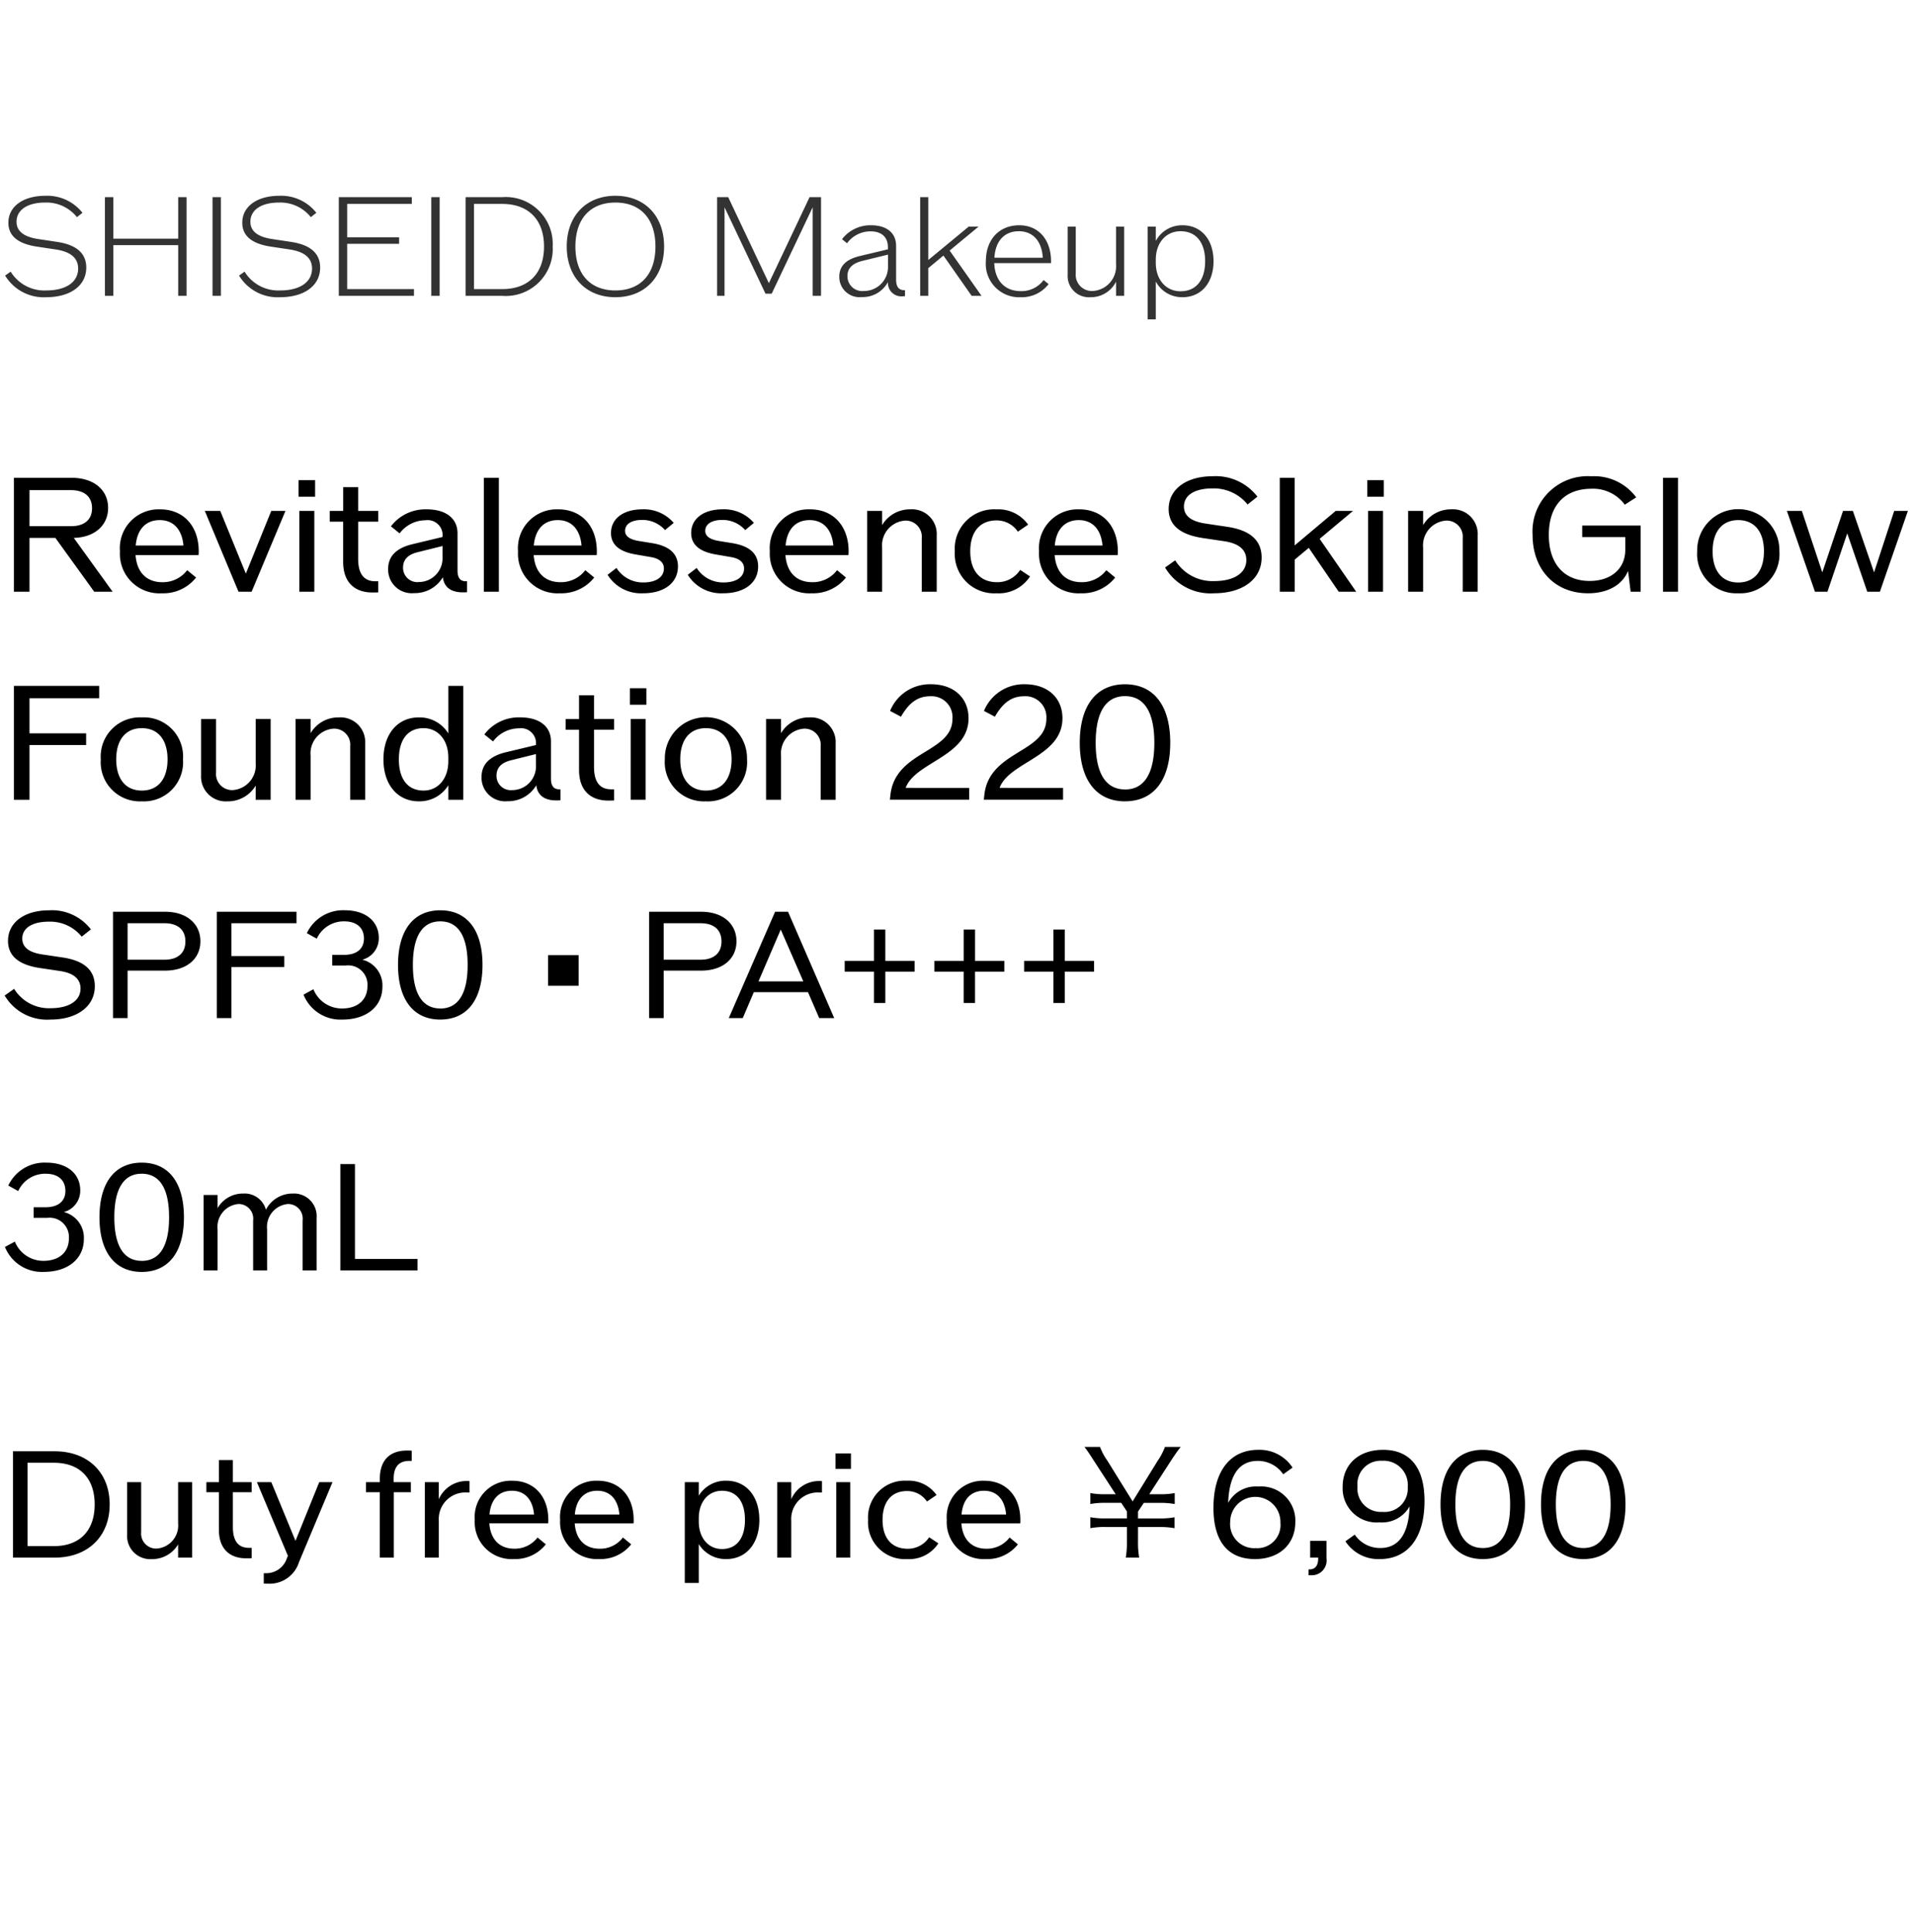
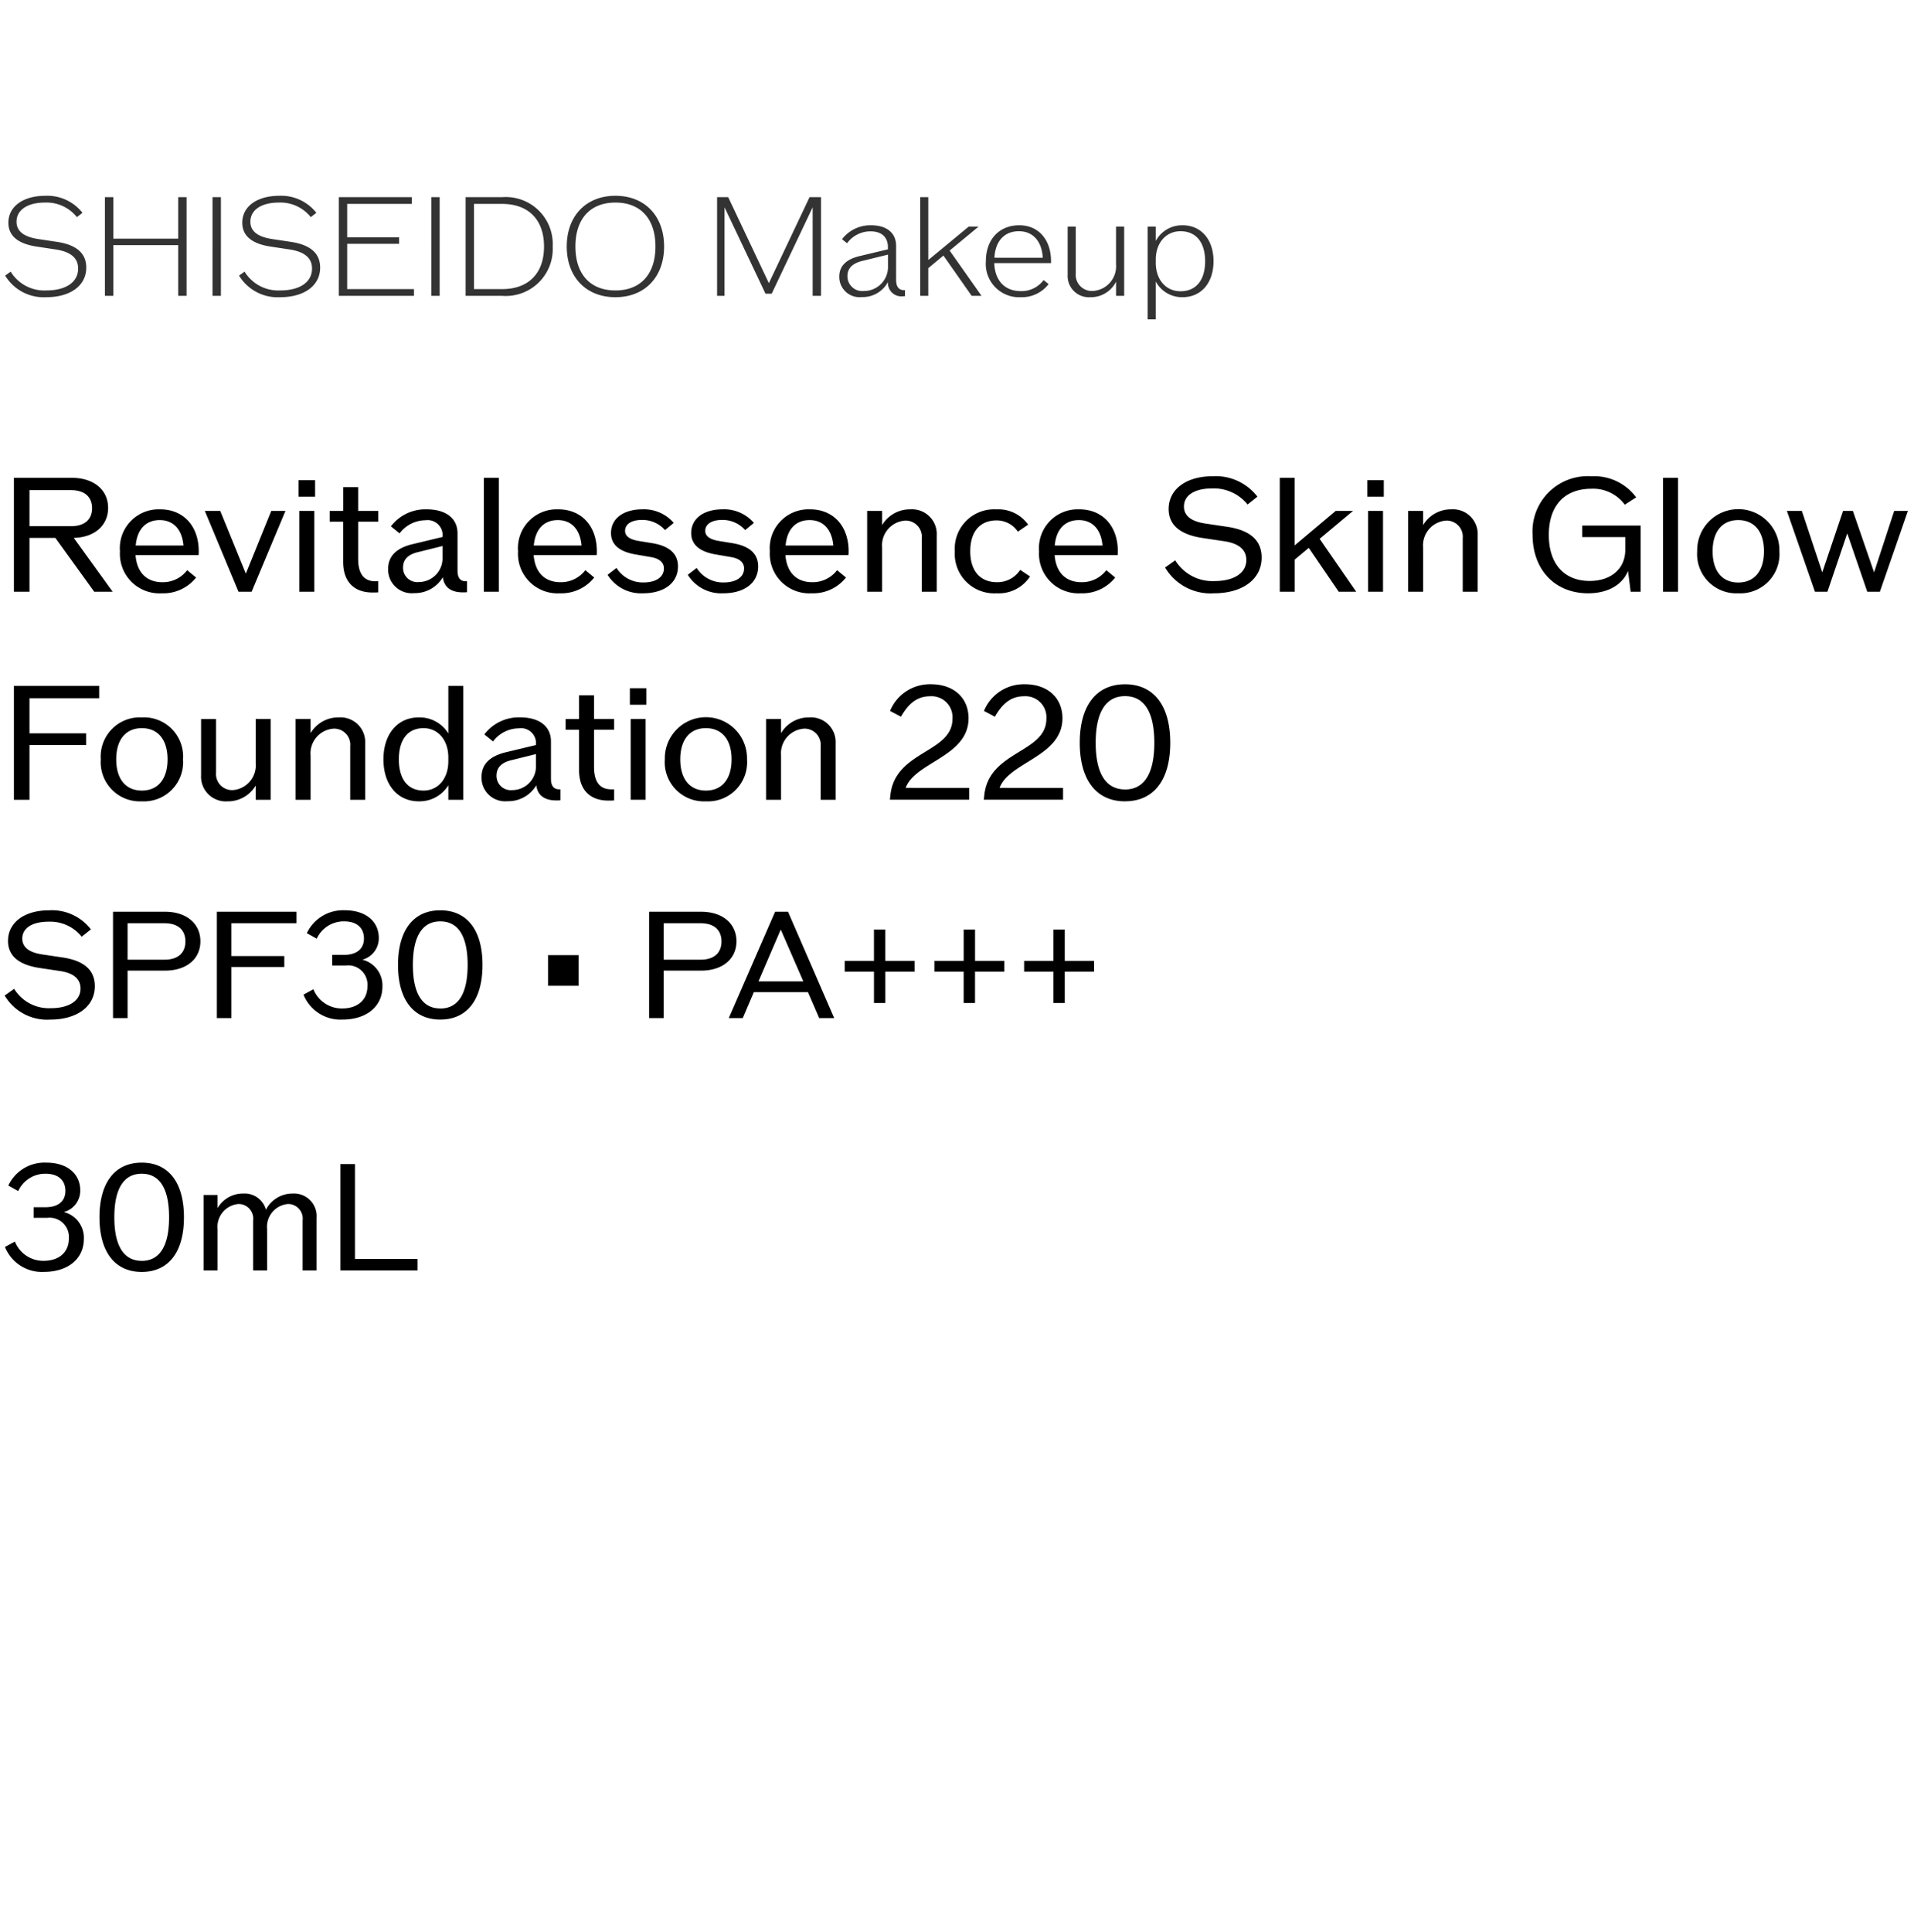
<svg xmlns="http://www.w3.org/2000/svg" width="220" height="222" viewBox="0 0 220 222">
  <g id="bs_detail_09" transform="translate(-770 -953)">
    <rect id="長方形_7718" data-name="長方形 7718" width="220" height="222" transform="translate(770 953)" fill="#fff" />
    <path id="パス_8703" data-name="パス 8703" d="M5.315,14.155c2.782,0,4.6-1.336,4.6-3.4,0-1.632-1.1-2.611-3.326-2.953l-2.16-.326C2.72,7.225,1.9,6.556,1.9,5.484c0-1.352,1.243-2.207,3.294-2.207A4.468,4.468,0,0,1,8.842,4.956l.637-.5A5.147,5.147,0,0,0,5.221,2.5C2.657,2.5.963,3.728.963,5.593c0,1.507,1.088,2.424,3.294,2.751l2.16.326c1.725.264,2.564.995,2.564,2.191,0,1.554-1.383,2.517-3.667,2.517a4.535,4.535,0,0,1-4.087-2.16l-.637.451A5.187,5.187,0,0,0,5.315,14.155Zm15.167-11.5V7.427H13.023V2.656h-.963V14h.963V8.173h7.459V14h.963V2.656ZM24.429,14h.963V2.656h-.963Zm7.77.155c2.782,0,4.6-1.336,4.6-3.4,0-1.632-1.1-2.611-3.326-2.953l-2.16-.326C29.6,7.225,28.78,6.556,28.78,5.484c0-1.352,1.243-2.207,3.294-2.207a4.468,4.468,0,0,1,3.652,1.678l.637-.5A5.147,5.147,0,0,0,32.106,2.5c-2.564,0-4.258,1.228-4.258,3.092,0,1.507,1.088,2.424,3.294,2.751l2.16.326c1.725.264,2.564.995,2.564,2.191,0,1.554-1.383,2.517-3.667,2.517a4.535,4.535,0,0,1-4.087-2.16l-.637.451A5.187,5.187,0,0,0,32.2,14.155Zm7.708-.932V8.017h5.967V7.271H39.907V3.433h7.428V2.656H38.943V14h8.64v-.777ZM49.573,14h.963V2.656h-.963ZM57.747,2.656H53.52V14h4.227a5.4,5.4,0,0,0,5.781-5.672A5.4,5.4,0,0,0,57.747,2.656Zm-.031,10.567H54.483V3.433h3.232c3.03,0,4.817,1.818,4.817,4.9S60.746,13.223,57.716,13.223Zm13.023.932c3.372,0,5.594-2.315,5.594-5.828S74.11,2.5,70.738,2.5s-5.594,2.315-5.594,5.828S67.366,14.155,70.738,14.155Zm0-.777c-2.89,0-4.6-1.865-4.6-5.05s1.709-5.05,4.6-5.05,4.6,1.865,4.6,5.05S73.629,13.378,70.738,13.378ZM93.054,2.656l-4.678,9.883L83.7,2.656H82.424V14h.855V3.821l4.709,9.93H88.7l4.709-9.93V14h.963V2.656Zm10.878,10.692q-.932,0-.932-1.212V8.25c0-1.476-1.072-2.362-2.875-2.362a4.113,4.113,0,0,0-3.341,1.6l.575.466a3.346,3.346,0,0,1,2.7-1.368c1.274,0,2,.668,2,1.818v.249L98.8,9.431c-1.554.373-2.331,1.15-2.331,2.362a2.328,2.328,0,0,0,2.58,2.347,3.3,3.3,0,0,0,3.015-1.725,1.533,1.533,0,0,0,1.709,1.632,1.256,1.256,0,0,0,.249-.016v-.684Zm-4.646.093a1.7,1.7,0,0,1-1.88-1.709c0-.9.575-1.476,1.74-1.756l2.922-.715V10.6A2.755,2.755,0,0,1,99.285,13.441Zm12.4.559h1.134l-3.667-5.206,3.326-2.751h-1.134L106.7,9.882V2.656h-.932V14h.932V10.814l1.74-1.445Zm9.122-3.978c0-2.486-1.445-4.134-3.652-4.134-2.315,0-3.838,1.647-3.838,4.134a3.831,3.831,0,0,0,3.994,4.134,3.887,3.887,0,0,0,3.217-1.507l-.575-.466a3.15,3.15,0,0,1-2.611,1.274c-1.849,0-2.984-1.2-3.061-3.217h6.527Zm-3.7-3.45c1.616,0,2.642,1.134,2.751,3.046H114.3C114.405,7.706,115.447,6.572,117.109,6.572Zm11.173-.528v4.336a2.842,2.842,0,0,1-2.719,3.061,1.858,1.858,0,0,1-1.911-2.02V6.044h-.932v5.532a2.447,2.447,0,0,0,2.611,2.58,3.238,3.238,0,0,0,2.953-1.787V14h.932V6.044Zm7.646-.155a3.414,3.414,0,0,0-3.077,1.8V6.044h-.932V16.7h.932V12.353a3.414,3.414,0,0,0,3.077,1.8c2.145,0,3.559-1.647,3.559-4.134S138.073,5.888,135.928,5.888Zm-.233,7.584c-1.663,0-2.844-1.321-2.844-3.263V9.835c0-1.942,1.181-3.263,2.844-3.263,1.787,0,2.828,1.29,2.828,3.45S137.482,13.472,135.7,13.472Z" transform="translate(770 973)" fill="#333" />
    <path id="パス_8704" data-name="パス 8704" d="M10.83,16h2.116L8.481,9.814c2.385-.054,3.945-1.434,3.945-3.443,0-2.08-1.65-3.46-4.178-3.46H1.6V16H3.389V9.814H6.365ZM3.389,4.328H8.158c1.542,0,2.421.753,2.421,2.08,0,1.309-.879,2.062-2.421,2.062H3.389Zm19.454,7.029c0-2.9-1.757-4.823-4.429-4.823a4.459,4.459,0,0,0-4.626,4.823,4.541,4.541,0,0,0,4.805,4.823,4.8,4.8,0,0,0,3.945-1.811l-1.022-.843a3.515,3.515,0,0,1-2.851,1.381c-1.829,0-2.941-1.148-3.084-3.12h7.244A3.455,3.455,0,0,0,22.843,11.356ZM18.36,7.77c1.578,0,2.564,1.076,2.725,2.923H15.6C15.76,8.846,16.747,7.77,18.36,7.77ZM31.18,6.712,28.258,13.92,25.317,6.712H23.542L27.415,16h1.506l3.891-9.288Zm3.138-1.632h1.9V3.18h-1.9ZM34.408,16h1.721V6.712H34.408ZM43.48,7.949V6.712H41.167V3.987H39.446V6.712H37.9V7.949h1.542v4.626c0,2.241,1.219,3.514,3.371,3.514.233,0,.448,0,.663-.018V14.8H43.14c-1.309,0-1.972-.861-1.972-2.564V7.949ZM53.539,14.8c-.645,0-.95-.412-.95-1.219V9.294c0-1.721-1.327-2.761-3.55-2.761a4.974,4.974,0,0,0-4.106,1.954l1,.807A3.74,3.74,0,0,1,48.9,7.788a1.723,1.723,0,0,1,1.972,1.829v.09l-3.443.825c-1.883.448-2.815,1.4-2.815,2.851a2.71,2.71,0,0,0,2.976,2.779A3.74,3.74,0,0,0,50.9,14.333c.143,1.148.932,1.739,2.3,1.739a4.369,4.369,0,0,0,.484-.018V14.8Zm-5.4.09a1.641,1.641,0,0,1-1.811-1.667q0-1.372,1.721-1.775l2.815-.7v1.291A2.732,2.732,0,0,1,48.142,14.888ZM55.619,16H57.34V2.911H55.619ZM68.6,11.356c0-2.9-1.757-4.823-4.429-4.823a4.459,4.459,0,0,0-4.626,4.823,4.541,4.541,0,0,0,4.805,4.823A4.8,4.8,0,0,0,68.3,14.368l-1.022-.843a3.515,3.515,0,0,1-2.851,1.381c-1.829,0-2.941-1.148-3.084-3.12h7.244A3.455,3.455,0,0,0,68.6,11.356ZM64.118,7.77c1.578,0,2.564,1.076,2.725,2.923H61.356C61.518,8.846,62.5,7.77,64.118,7.77Zm9.808,8.409c2.421,0,4-1.2,4-3.084,0-1.434-.95-2.313-2.833-2.654l-1.757-.287c-.986-.179-1.488-.556-1.488-1.148,0-.771.735-1.255,1.936-1.255a3.464,3.464,0,0,1,2.654,1.165l1-.825a4.506,4.506,0,0,0-3.586-1.56c-2.187,0-3.622,1.058-3.622,2.725,0,1.309.932,2.134,2.8,2.456l1.739.3c1.022.161,1.542.628,1.542,1.309,0,1-.9,1.614-2.367,1.614a3.579,3.579,0,0,1-3.084-1.667l-1.022.789A4.521,4.521,0,0,0,73.925,16.179Zm9.216,0c2.421,0,4-1.2,4-3.084,0-1.434-.95-2.313-2.833-2.654l-1.757-.287c-.986-.179-1.488-.556-1.488-1.148,0-.771.735-1.255,1.936-1.255a3.464,3.464,0,0,1,2.654,1.165l1-.825a4.506,4.506,0,0,0-3.586-1.56c-2.187,0-3.622,1.058-3.622,2.725,0,1.309.932,2.134,2.8,2.456l1.739.3c1.022.161,1.542.628,1.542,1.309,0,1-.9,1.614-2.367,1.614a3.579,3.579,0,0,1-3.084-1.667l-1.022.789A4.521,4.521,0,0,0,83.141,16.179Zm14.4-4.823c0-2.9-1.757-4.823-4.429-4.823a4.459,4.459,0,0,0-4.626,4.823,4.541,4.541,0,0,0,4.805,4.823,4.8,4.8,0,0,0,3.945-1.811l-1.022-.843a3.515,3.515,0,0,1-2.851,1.381c-1.829,0-2.941-1.148-3.084-3.12h7.244A3.455,3.455,0,0,0,97.539,11.356ZM93.057,7.77c1.578,0,2.564,1.076,2.725,2.923H90.3C90.457,8.846,91.443,7.77,93.057,7.77Zm11.583-1.237a3.707,3.707,0,0,0-3.245,1.811V6.712H99.673V16h1.721V10.926a2.851,2.851,0,0,1,2.654-3.1,1.852,1.852,0,0,1,1.9,2.026V16h1.721V9.527A2.842,2.842,0,0,0,104.639,6.533Zm9.915,9.646a4.263,4.263,0,0,0,3.837-1.936l-1.13-.753a3.116,3.116,0,0,1-2.654,1.416c-1.954,0-3.084-1.309-3.084-3.55s1.112-3.55,3.012-3.55A2.916,2.916,0,0,1,116.993,9.1l1.183-.807a4.2,4.2,0,0,0-3.658-1.757,4.522,4.522,0,0,0-4.769,4.823A4.532,4.532,0,0,0,114.555,16.179Zm13.932-4.823c0-2.9-1.757-4.823-4.429-4.823a4.459,4.459,0,0,0-4.626,4.823,4.541,4.541,0,0,0,4.805,4.823,4.8,4.8,0,0,0,3.945-1.811l-1.022-.843a3.515,3.515,0,0,1-2.851,1.381c-1.829,0-2.941-1.148-3.084-3.12h7.244A3.455,3.455,0,0,0,128.486,11.356ZM124,7.77c1.578,0,2.564,1.076,2.725,2.923h-5.487C121.4,8.846,122.39,7.77,124,7.77Zm15.545,8.409c3.281,0,5.469-1.614,5.469-4.106,0-1.972-1.309-3.138-3.945-3.532l-2.528-.377c-1.65-.251-2.456-.9-2.456-1.954,0-1.291,1.219-2.08,3.263-2.08A4.991,4.991,0,0,1,143.4,5.977l1.13-.9a6.043,6.043,0,0,0-5.128-2.349c-3.048,0-5.074,1.488-5.074,3.765,0,1.829,1.291,2.941,3.909,3.335l2.528.377c1.632.251,2.492.968,2.492,2.152,0,1.488-1.4,2.421-3.694,2.421a5.028,5.028,0,0,1-4.482-2.385l-1.165.825A6.069,6.069,0,0,0,139.549,16.179ZM153.875,16h2.008l-4.2-6.078,3.837-3.209h-1.99l-4.716,3.963V2.911H147.1V16h1.721V12.306l1.614-1.345Zm3.281-10.919h1.9V3.18h-1.9ZM157.246,16h1.721V6.712h-1.721Zm9.575-9.467a3.707,3.707,0,0,0-3.245,1.811V6.712h-1.721V16h1.721V10.926a2.851,2.851,0,0,1,2.654-3.1,1.852,1.852,0,0,1,1.9,2.026V16h1.721V9.527A2.842,2.842,0,0,0,166.821,6.533ZM181.864,8.4V9.725h4.949v1.47c0,2.152-1.632,3.568-4.088,3.568-2.941,0-4.7-1.972-4.7-5.289,0-3.371,1.811-5.307,4.913-5.307A4.521,4.521,0,0,1,186.759,6l1.309-.843A6.006,6.006,0,0,0,182.9,2.732a6.348,6.348,0,0,0-6.742,6.724c0,4.016,2.564,6.724,6.383,6.724,2.277,0,3.927-.968,4.59-2.564l.3,2.385h1.148V8.4Zm9.288,7.6h1.721V2.911h-1.721Zm8.642.179a4.5,4.5,0,0,0,4.734-4.823,4.726,4.726,0,1,0-9.449,0A4.5,4.5,0,0,0,199.794,16.179Zm0-1.237c-1.847,0-2.941-1.327-2.941-3.586s1.094-3.586,2.941-3.586c1.865,0,2.958,1.327,2.958,3.586S201.659,14.942,199.794,14.942Zm17.93-8.23-2.313,7.064-2.438-7.064h-1.13l-2.385,7.064-2.349-7.064h-1.721L208.616,16h1.434l2.277-6.706,2.3,6.706h1.452L219.3,6.712ZM11.4,28.238V26.821H1.6V39.91H3.389V33.617H9.9V32.272H3.389V28.238ZM16.3,40.089a4.5,4.5,0,0,0,4.734-4.823A4.5,4.5,0,0,0,16.3,30.443a4.5,4.5,0,0,0-4.716,4.823A4.5,4.5,0,0,0,16.3,40.089Zm0-1.237c-1.847,0-2.941-1.327-2.941-3.586S14.452,31.68,16.3,31.68c1.865,0,2.958,1.327,2.958,3.586S18.163,38.852,16.3,38.852Zm13.089-8.23V35.7a2.851,2.851,0,0,1-2.654,3.1,1.852,1.852,0,0,1-1.9-2.026v-6.15H23.112v6.473a2.842,2.842,0,0,0,3.03,2.994,3.707,3.707,0,0,0,3.245-1.811V39.91h1.721V30.622Zm9.557-.179A3.707,3.707,0,0,0,35.7,32.254V30.622H33.977V39.91H35.7V34.836a2.851,2.851,0,0,1,2.654-3.1,1.852,1.852,0,0,1,1.9,2.026v6.15h1.721V33.437A2.842,2.842,0,0,0,38.944,30.443Zm12.587-3.622V32.29a3.88,3.88,0,0,0-3.389-1.847c-2.456,0-4.07,1.919-4.07,4.823s1.614,4.823,4.07,4.823a3.88,3.88,0,0,0,3.389-1.847V39.91h1.721V26.821ZM48.68,38.852c-1.811,0-2.833-1.327-2.833-3.586s1.022-3.586,2.833-3.586c1.667,0,2.851,1.363,2.851,3.371v.43C51.531,37.489,50.347,38.852,48.68,38.852Zm15.6-.143c-.645,0-.95-.412-.95-1.219V33.2c0-1.721-1.327-2.761-3.55-2.761A4.974,4.974,0,0,0,55.673,32.4l1,.807A3.74,3.74,0,0,1,59.635,31.7a1.723,1.723,0,0,1,1.972,1.829v.09l-3.443.825c-1.883.448-2.815,1.4-2.815,2.851a2.71,2.71,0,0,0,2.976,2.779,3.74,3.74,0,0,0,3.317-1.829c.143,1.148.932,1.739,2.3,1.739a4.37,4.37,0,0,0,.484-.018V38.709Zm-5.4.09a1.641,1.641,0,0,1-1.811-1.667q0-1.372,1.721-1.775l2.815-.7v1.291A2.732,2.732,0,0,1,58.882,38.8ZM70.59,31.859V30.622H68.277V27.9H66.556v2.725H65.014v1.237h1.542v4.626c0,2.241,1.219,3.514,3.371,3.514.233,0,.448,0,.663-.018V38.709H70.25c-1.309,0-1.972-.861-1.972-2.564V31.859ZM72.4,28.991h1.9v-1.9H72.4Zm.09,10.919h1.721V30.622H72.491Zm8.642.179a4.5,4.5,0,0,0,4.734-4.823,4.726,4.726,0,1,0-9.449,0A4.5,4.5,0,0,0,81.133,40.089Zm0-1.237c-1.847,0-2.941-1.327-2.941-3.586s1.094-3.586,2.941-3.586c1.865,0,2.958,1.327,2.958,3.586S83,38.852,81.133,38.852Zm11.888-8.409a3.707,3.707,0,0,0-3.245,1.811V30.622H88.054V39.91h1.721V34.836a2.851,2.851,0,0,1,2.654-3.1,1.852,1.852,0,0,1,1.9,2.026v6.15h1.721V33.437A2.842,2.842,0,0,0,93.021,30.443Zm11.081,8.1c1.094-2.994,7.226-3.586,7.226-8,0-2.349-1.7-3.909-4.321-3.909a4.938,4.938,0,0,0-4.7,3.066l1.255.663c.932-1.632,1.954-2.349,3.353-2.349a2.41,2.41,0,0,1,2.564,2.6c0,3.927-6.616,3.64-7.136,8.786l-.054.5H111.4V38.547Zm10.794,0c1.094-2.994,7.226-3.586,7.226-8,0-2.349-1.7-3.909-4.321-3.909a4.938,4.938,0,0,0-4.7,3.066l1.255.663c.932-1.632,1.954-2.349,3.353-2.349a2.41,2.41,0,0,1,2.564,2.6c0,3.927-6.616,3.64-7.136,8.786l-.054.5h9.108V38.547Zm14.416,1.542c3.317,0,5.2-2.456,5.2-6.724s-1.883-6.724-5.2-6.724c-3.3,0-5.2,2.456-5.2,6.724S126.012,40.089,129.311,40.089Zm0-1.363c-2.187,0-3.371-1.811-3.371-5.361S127.124,28,129.311,28c2.205,0,3.371,1.811,3.371,5.361S131.517,38.727,129.311,38.727Z" transform="translate(770 1005)" />
    <path id="パス_8719" data-name="パス 8719" d="M5.792,15.167c3.063,0,5.106-1.507,5.106-3.833,0-1.841-1.222-2.93-3.683-3.3l-2.36-.352C3.315,7.45,2.561,6.848,2.561,5.86c0-1.205,1.138-1.942,3.047-1.942A4.66,4.66,0,0,1,9.391,5.642l1.055-.837A5.642,5.642,0,0,0,5.658,2.612C2.812,2.612.921,4,.921,6.128c0,1.707,1.205,2.745,3.649,3.114l2.36.352c1.523.234,2.327.9,2.327,2.009,0,1.389-1.306,2.26-3.448,2.26a4.694,4.694,0,0,1-4.185-2.226l-1.088.77A5.666,5.666,0,0,0,5.792,15.167ZM18.983,2.78H12.99V15h1.674V9.543h4.319c2.444,0,4.051-1.339,4.051-3.365C23.034,4.136,21.427,2.78,18.983,2.78Zm-.067,5.507H14.664V4.1h4.252c1.523,0,2.394.753,2.394,2.092C21.31,7.517,20.44,8.287,18.916,8.287ZM34.083,4.1V2.78H24.926V15H26.6V9.124h6.077V7.869H26.6V4.1Zm7.566,4.185a2.538,2.538,0,0,0,1.892-2.494c0-1.925-1.54-3.181-3.884-3.181a4.6,4.6,0,0,0-4.386,2.628l1.138.636a3.414,3.414,0,0,1,3.147-1.992c1.423,0,2.277.72,2.277,1.975,0,1.189-.837,1.875-2.293,1.875H38.184V8.957h1.557a2.214,2.214,0,0,1,2.494,2.36c0,1.59-1.122,2.578-2.929,2.578a3.522,3.522,0,0,1-3.281-2.21l-1.138.619a4.569,4.569,0,0,0,4.47,2.863c2.779,0,4.6-1.507,4.6-3.783A3.043,3.043,0,0,0,41.649,8.287Zm8.956,6.88c3.1,0,4.855-2.293,4.855-6.278S53.7,2.612,50.605,2.612c-3.08,0-4.855,2.293-4.855,6.278S47.525,15.167,50.605,15.167Zm0-1.272c-2.042,0-3.147-1.691-3.147-5.005s1.1-5.005,3.147-5.005c2.059,0,3.147,1.691,3.147,5.005S52.664,13.9,50.605,13.9Zm12.388-2.611h3.515V7.768H62.993ZM80.6,2.78H74.61V15h1.674V9.543H80.6c2.444,0,4.051-1.339,4.051-3.365C84.654,4.136,83.047,2.78,80.6,2.78Zm-.067,5.507H76.284V4.1h4.252c1.523,0,2.394.753,2.394,2.092C82.93,7.517,82.059,8.287,80.536,8.287ZM94.162,15h1.724L90.58,2.78H89.09L83.767,15h1.607l1.272-2.98h6.227Zm-6.981-4.218,2.561-5.959,2.595,5.959Zm17.945-2.36h-3.365v-3.6h-1.306v3.6H97.092V9.66h3.365v3.6h1.306V9.66h3.365Zm10.312,0h-3.365v-3.6h-1.306v3.6H107.4V9.66h3.365v3.6h1.306V9.66h3.365Zm10.312,0h-3.365v-3.6H121.08v3.6h-3.365V9.66h3.365v3.6h1.306V9.66h3.365Z" transform="translate(770 1055)" />
    <path id="パス_8718" data-name="パス 8718" d="M7.332,8.287A2.538,2.538,0,0,0,9.224,5.793c0-1.925-1.54-3.181-3.884-3.181A4.6,4.6,0,0,0,.954,5.241l1.138.636A3.414,3.414,0,0,1,5.24,3.885c1.423,0,2.277.72,2.277,1.975,0,1.189-.837,1.875-2.293,1.875H3.867V8.957H5.424a2.214,2.214,0,0,1,2.494,2.36c0,1.59-1.122,2.578-2.929,2.578a3.522,3.522,0,0,1-3.281-2.21L.569,12.3a4.569,4.569,0,0,0,4.47,2.863c2.779,0,4.6-1.507,4.6-3.783A3.043,3.043,0,0,0,7.332,8.287Zm8.956,6.88c3.1,0,4.855-2.293,4.855-6.278s-1.758-6.278-4.855-6.278c-3.08,0-4.855,2.293-4.855,6.278S13.208,15.167,16.288,15.167Zm0-1.272c-2.042,0-3.147-1.691-3.147-5.005s1.1-5.005,3.147-5.005c2.059,0,3.147,1.691,3.147,5.005S18.347,13.9,16.288,13.9ZM33.664,6.161a3.437,3.437,0,0,0-3.1,1.858,2.529,2.529,0,0,0-2.595-1.858A3.356,3.356,0,0,0,25.01,7.835V6.329H23.4V15H25.01V10.263a2.634,2.634,0,0,1,2.411-2.9,1.682,1.682,0,0,1,1.674,1.892V15H30.7V10.263a2.634,2.634,0,0,1,2.411-2.9,1.682,1.682,0,0,1,1.674,1.892V15h1.607V8.957A2.6,2.6,0,0,0,33.664,6.161ZM40.8,13.678V2.78H39.121V15h8.872V13.678Z" transform="translate(770 1084)" />
-     <path id="パス_8714" data-name="パス 8714" d="M6.278,2.78H1.49V15H6.278c3.817,0,6.328-2.427,6.328-6.11S10.094,2.78,6.278,2.78Zm-.084,10.9H3.164V4.1h3.03c2.963,0,4.687,1.758,4.687,4.788S9.157,13.678,6.194,13.678ZM20.473,6.329v4.737A2.661,2.661,0,0,1,18,13.962a1.729,1.729,0,0,1-1.774-1.892V6.329H14.614v6.043a2.654,2.654,0,0,0,2.829,2.8,3.461,3.461,0,0,0,3.03-1.691V15H22.08V6.329Zm8.454,1.155V6.329H26.767V3.784H25.16V6.329h-1.44V7.484h1.44V11.8c0,2.092,1.138,3.281,3.147,3.281.218,0,.419,0,.619-.017V13.878h-.318c-1.222,0-1.841-.8-1.841-2.394v-4Zm7.767-1.155-2.729,6.746L31.187,6.329H29.529l3.566,8.47-.1.218a2.494,2.494,0,0,1-2.478,1.774h-.2V17.98c.184.017.368.017.519.017a3.536,3.536,0,0,0,3.532-2.478l3.85-9.19ZM47.056,3.885h.268V2.713c-.167-.017-.352-.017-.552-.017-2.009,0-3.114,1.155-3.114,3.248v.385h-1.59V7.484h1.59V15h1.607V7.484h1.959V6.329H45.248V5.944Q45.248,3.885,47.056,3.885ZM53.6,6.195a3.488,3.488,0,0,0-3.164,2.093V6.329H48.831V15h1.607V10.765a3.053,3.053,0,0,1,3.231-3.248h.3V6.212A2.712,2.712,0,0,0,53.6,6.195Zm9.425,4.47c0-2.712-1.641-4.5-4.135-4.5a4.163,4.163,0,0,0-4.319,4.5,4.24,4.24,0,0,0,4.486,4.5,4.478,4.478,0,0,0,3.683-1.691l-.954-.787a3.282,3.282,0,0,1-2.662,1.289c-1.707,0-2.745-1.071-2.879-2.913h6.763A3.226,3.226,0,0,0,63.026,10.664ZM58.841,7.316c1.473,0,2.394,1,2.544,2.729H56.263C56.414,8.321,57.334,7.316,58.841,7.316Zm13.995,3.348c0-2.712-1.641-4.5-4.135-4.5a4.163,4.163,0,0,0-4.319,4.5,4.24,4.24,0,0,0,4.486,4.5,4.478,4.478,0,0,0,3.683-1.691L71.6,12.69a3.282,3.282,0,0,1-2.662,1.289c-1.707,0-2.745-1.071-2.879-2.913h6.763A3.226,3.226,0,0,0,72.836,10.664ZM68.651,7.316c1.473,0,2.394,1,2.544,2.729H66.073C66.223,8.321,67.144,7.316,68.651,7.316ZM83.482,6.161a3.622,3.622,0,0,0-3.164,1.724V6.329H78.711V17.913h1.607v-4.47a3.622,3.622,0,0,0,3.164,1.724c2.293,0,3.8-1.791,3.8-4.5S85.776,6.161,83.482,6.161Zm-.5,7.851c-1.557,0-2.662-1.272-2.662-3.147v-.4c0-1.875,1.1-3.147,2.662-3.147,1.691,0,2.645,1.239,2.645,3.348S84.671,14.012,82.98,14.012ZM94.112,6.195a3.488,3.488,0,0,0-3.164,2.093V6.329H89.341V15h1.607V10.765a3.053,3.053,0,0,1,3.231-3.248h.3V6.212A2.712,2.712,0,0,0,94.112,6.195Zm1.925-1.389h1.774V3.031H96.037ZM96.121,15h1.607V6.329H96.121Zm8.152.167a3.98,3.98,0,0,0,3.582-1.808l-1.055-.7a2.909,2.909,0,0,1-2.478,1.322c-1.825,0-2.879-1.222-2.879-3.315s1.038-3.315,2.812-3.315a2.722,2.722,0,0,1,2.293,1.205l1.1-.753a3.92,3.92,0,0,0-3.415-1.641,4.222,4.222,0,0,0-4.453,4.5A4.231,4.231,0,0,0,104.273,15.167Zm13.007-4.5c0-2.712-1.641-4.5-4.135-4.5a4.163,4.163,0,0,0-4.319,4.5,4.24,4.24,0,0,0,4.486,4.5A4.478,4.478,0,0,0,117,13.477l-.954-.787a3.282,3.282,0,0,1-2.662,1.289c-1.707,0-2.745-1.071-2.879-2.913h6.763A3.226,3.226,0,0,0,117.28,10.664ZM113.1,7.316c1.473,0,2.394,1,2.544,2.729h-5.122C110.668,8.321,111.589,7.316,113.1,7.316ZM130.94,15a10.017,10.017,0,0,1-.134-1.875V11.485h2.461a9.086,9.086,0,0,1,1.741.134V10.363a8.975,8.975,0,0,1-1.741.134h-2.461V9.71l.67-1h1.791a9.157,9.157,0,0,1,1.758.134V7.584a9.046,9.046,0,0,1-1.758.134H132.1l2.578-3.984c.452-.686.8-1.172,1.038-1.456H133.9a6.81,6.81,0,0,1-.8,1.54l-2.913,4.721-2.93-4.721a6.715,6.715,0,0,1-.82-1.54h-1.791c.251.318.519.7,1,1.456l2.595,3.984h-1.172a8.865,8.865,0,0,1-1.741-.134V8.84a8.865,8.865,0,0,1,1.741-.134h1.808l.653.988v.8h-2.461a8.865,8.865,0,0,1-1.741-.134v1.255a8.865,8.865,0,0,1,1.741-.134h2.461v1.641A10.482,10.482,0,0,1,129.4,15Zm13.71-8.169a3.637,3.637,0,0,0-3.482,1.875c.117-3.214,1.272-4.821,3.4-4.821a3.508,3.508,0,0,1,2.93,1.54l1.071-.77a4.516,4.516,0,0,0-3.934-2.042c-3.248,0-5.156,2.461-5.156,6.679,0,3.833,1.657,5.876,4.771,5.876,2.779,0,4.637-1.691,4.637-4.252A3.925,3.925,0,0,0,144.65,6.831Zm-.3,7.081A2.778,2.778,0,0,1,141.4,10.9a2.888,2.888,0,1,1,5.775.084A2.666,2.666,0,0,1,144.349,13.912Zm6.244-.837V15h.921v.084c0,.837-.335,1.272-1.021,1.272h-.084v.67h.251a1.7,1.7,0,0,0,1.808-1.942V13.075Zm8.37-10.462c-2.8,0-4.637,1.691-4.637,4.252a3.916,3.916,0,0,0,4.235,4.085,3.651,3.651,0,0,0,3.465-1.841c-.117,3.2-1.272,4.788-3.381,4.788a3.508,3.508,0,0,1-2.929-1.54l-1.071.77a4.516,4.516,0,0,0,3.934,2.042c3.248,0,5.156-2.461,5.156-6.679C163.734,4.655,162.077,2.612,158.963,2.612Zm-.084,7.131A2.683,2.683,0,0,1,156.034,6.8a2.674,2.674,0,0,1,2.829-2.929,2.778,2.778,0,0,1,2.946,3.013A2.675,2.675,0,0,1,158.879,9.744Zm11.551,5.424c3.1,0,4.855-2.293,4.855-6.278s-1.758-6.278-4.855-6.278c-3.08,0-4.855,2.293-4.855,6.278S167.35,15.167,170.43,15.167Zm0-1.272c-2.042,0-3.147-1.691-3.147-5.005s1.1-5.005,3.147-5.005c2.059,0,3.147,1.691,3.147,5.005S172.489,13.9,170.43,13.9Zm11.551,1.272c3.1,0,4.855-2.293,4.855-6.278s-1.758-6.278-4.855-6.278c-3.08,0-4.855,2.293-4.855,6.278S178.9,15.167,181.981,15.167Zm0-1.272c-2.042,0-3.147-1.691-3.147-5.005s1.1-5.005,3.147-5.005c2.059,0,3.147,1.691,3.147,5.005S184.04,13.9,181.981,13.9Z" transform="translate(770 1117)" />
  </g>
</svg>